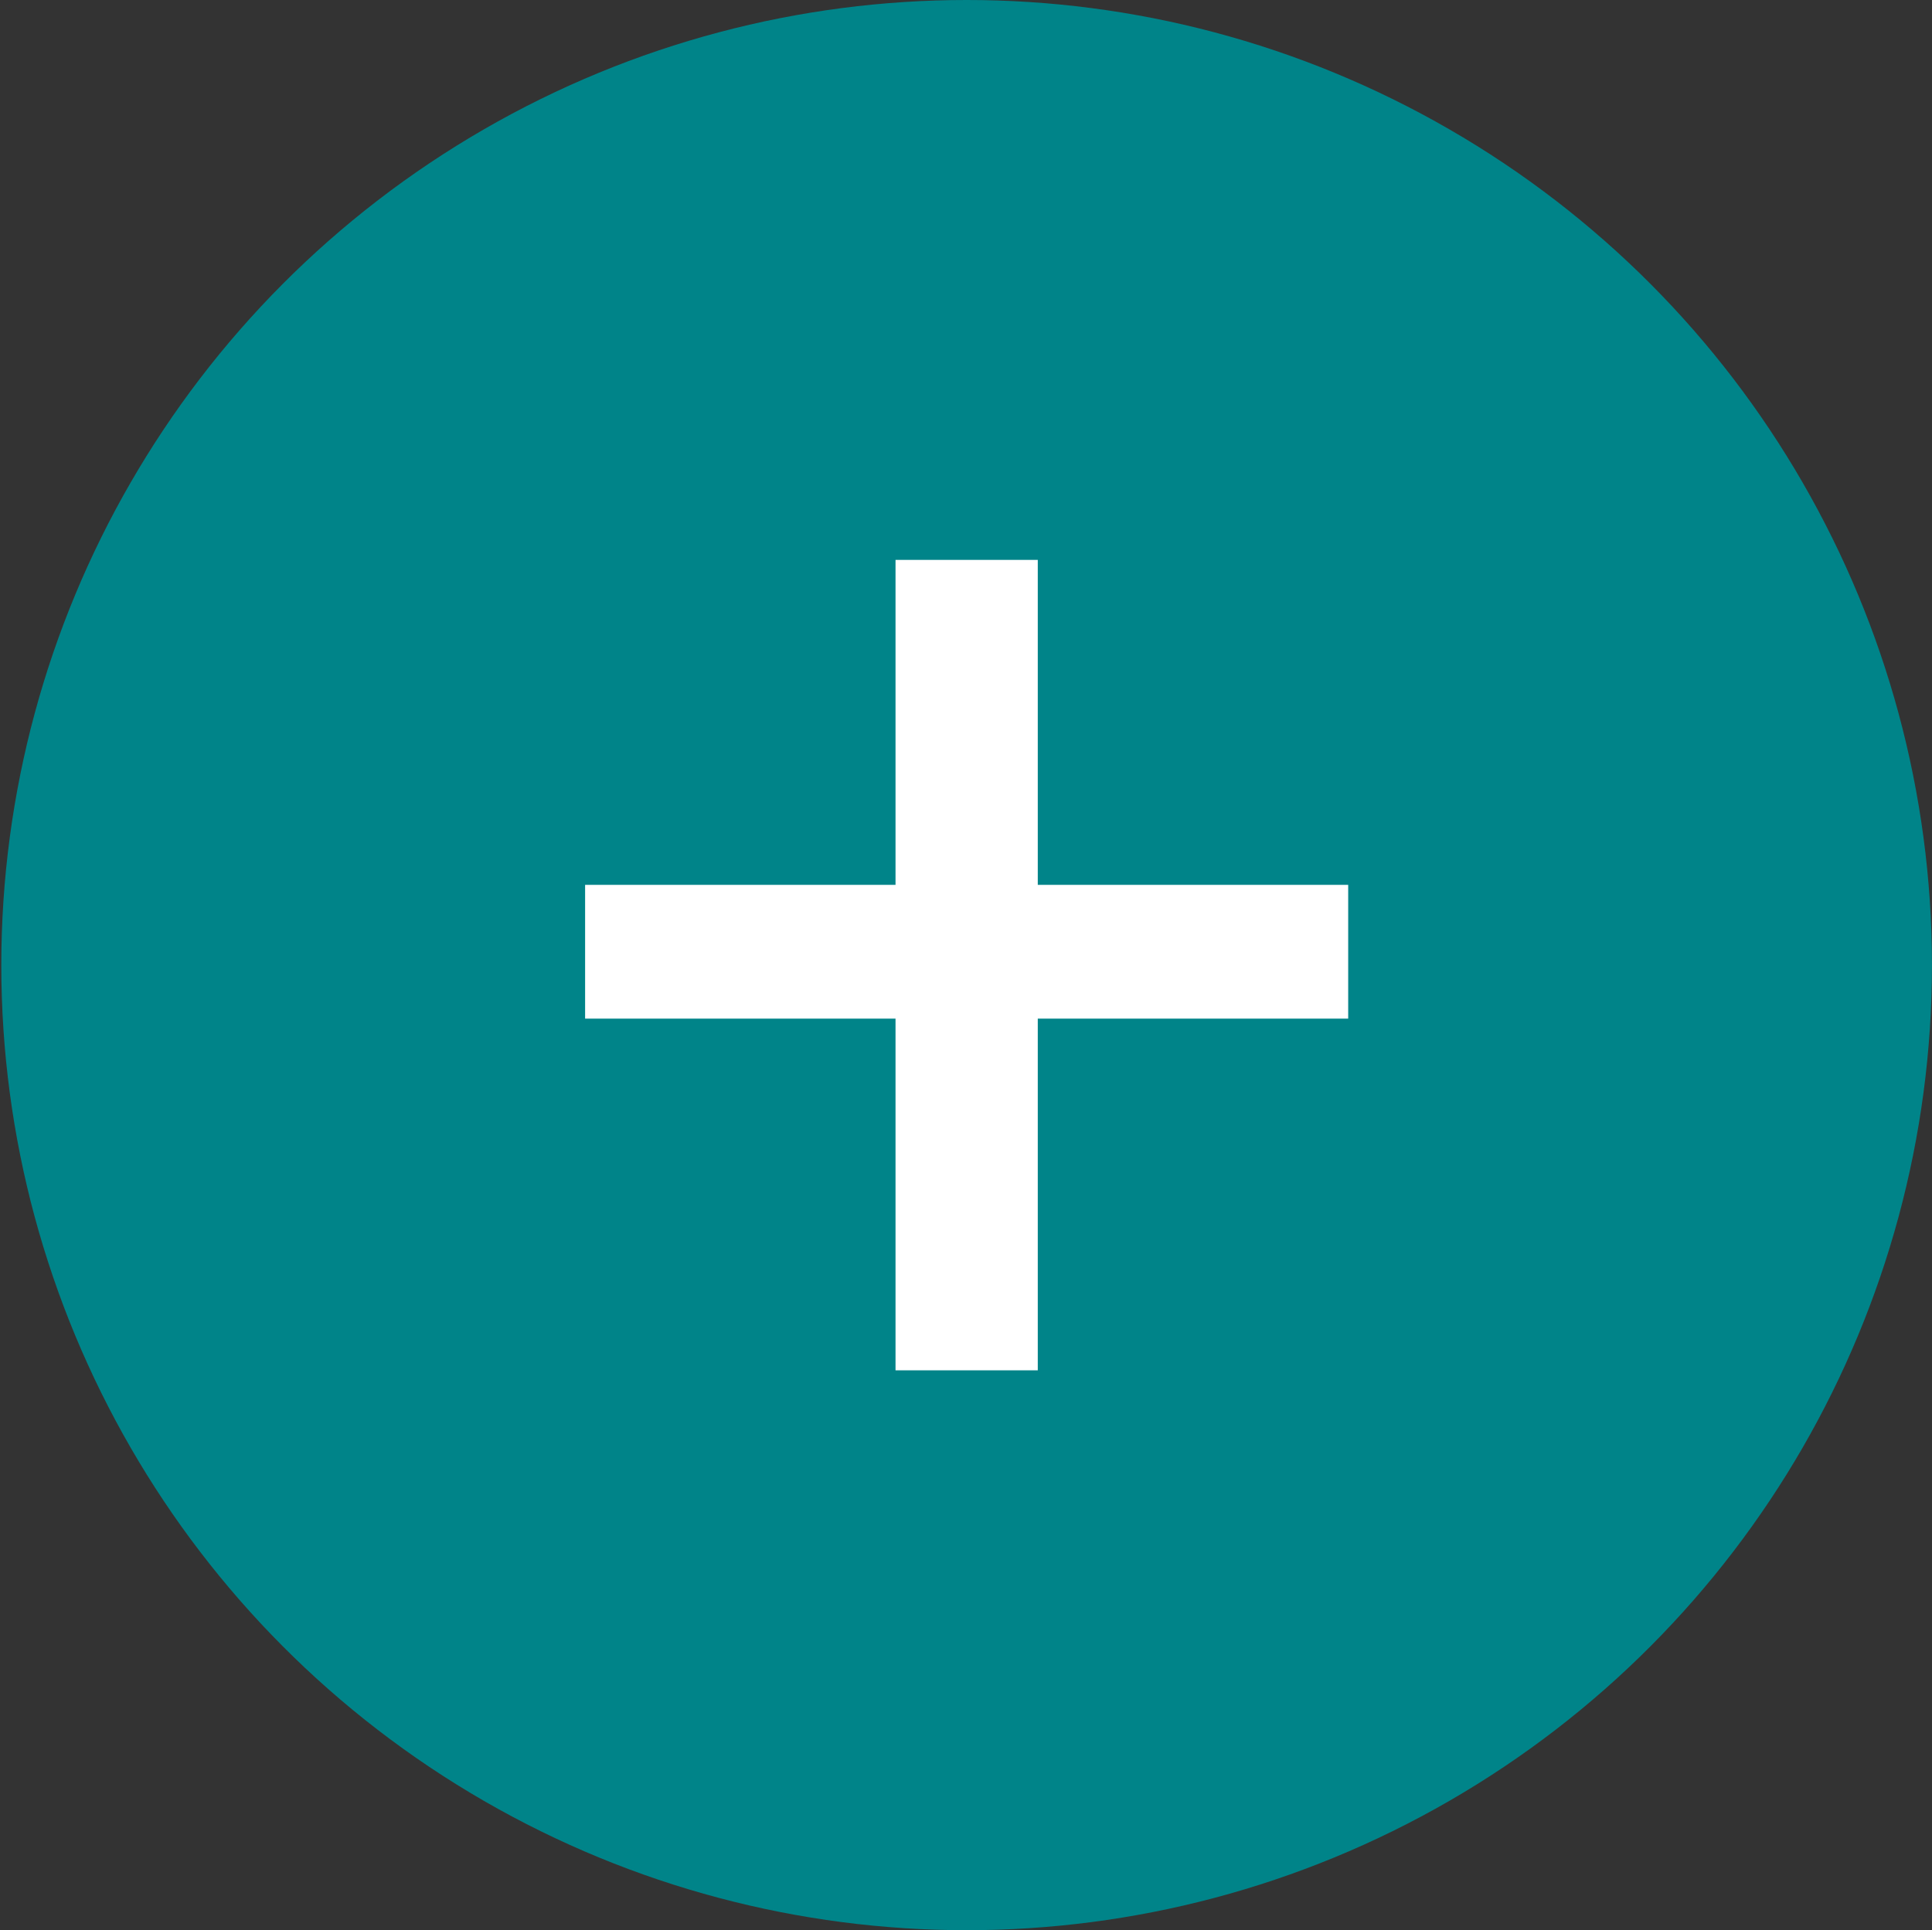
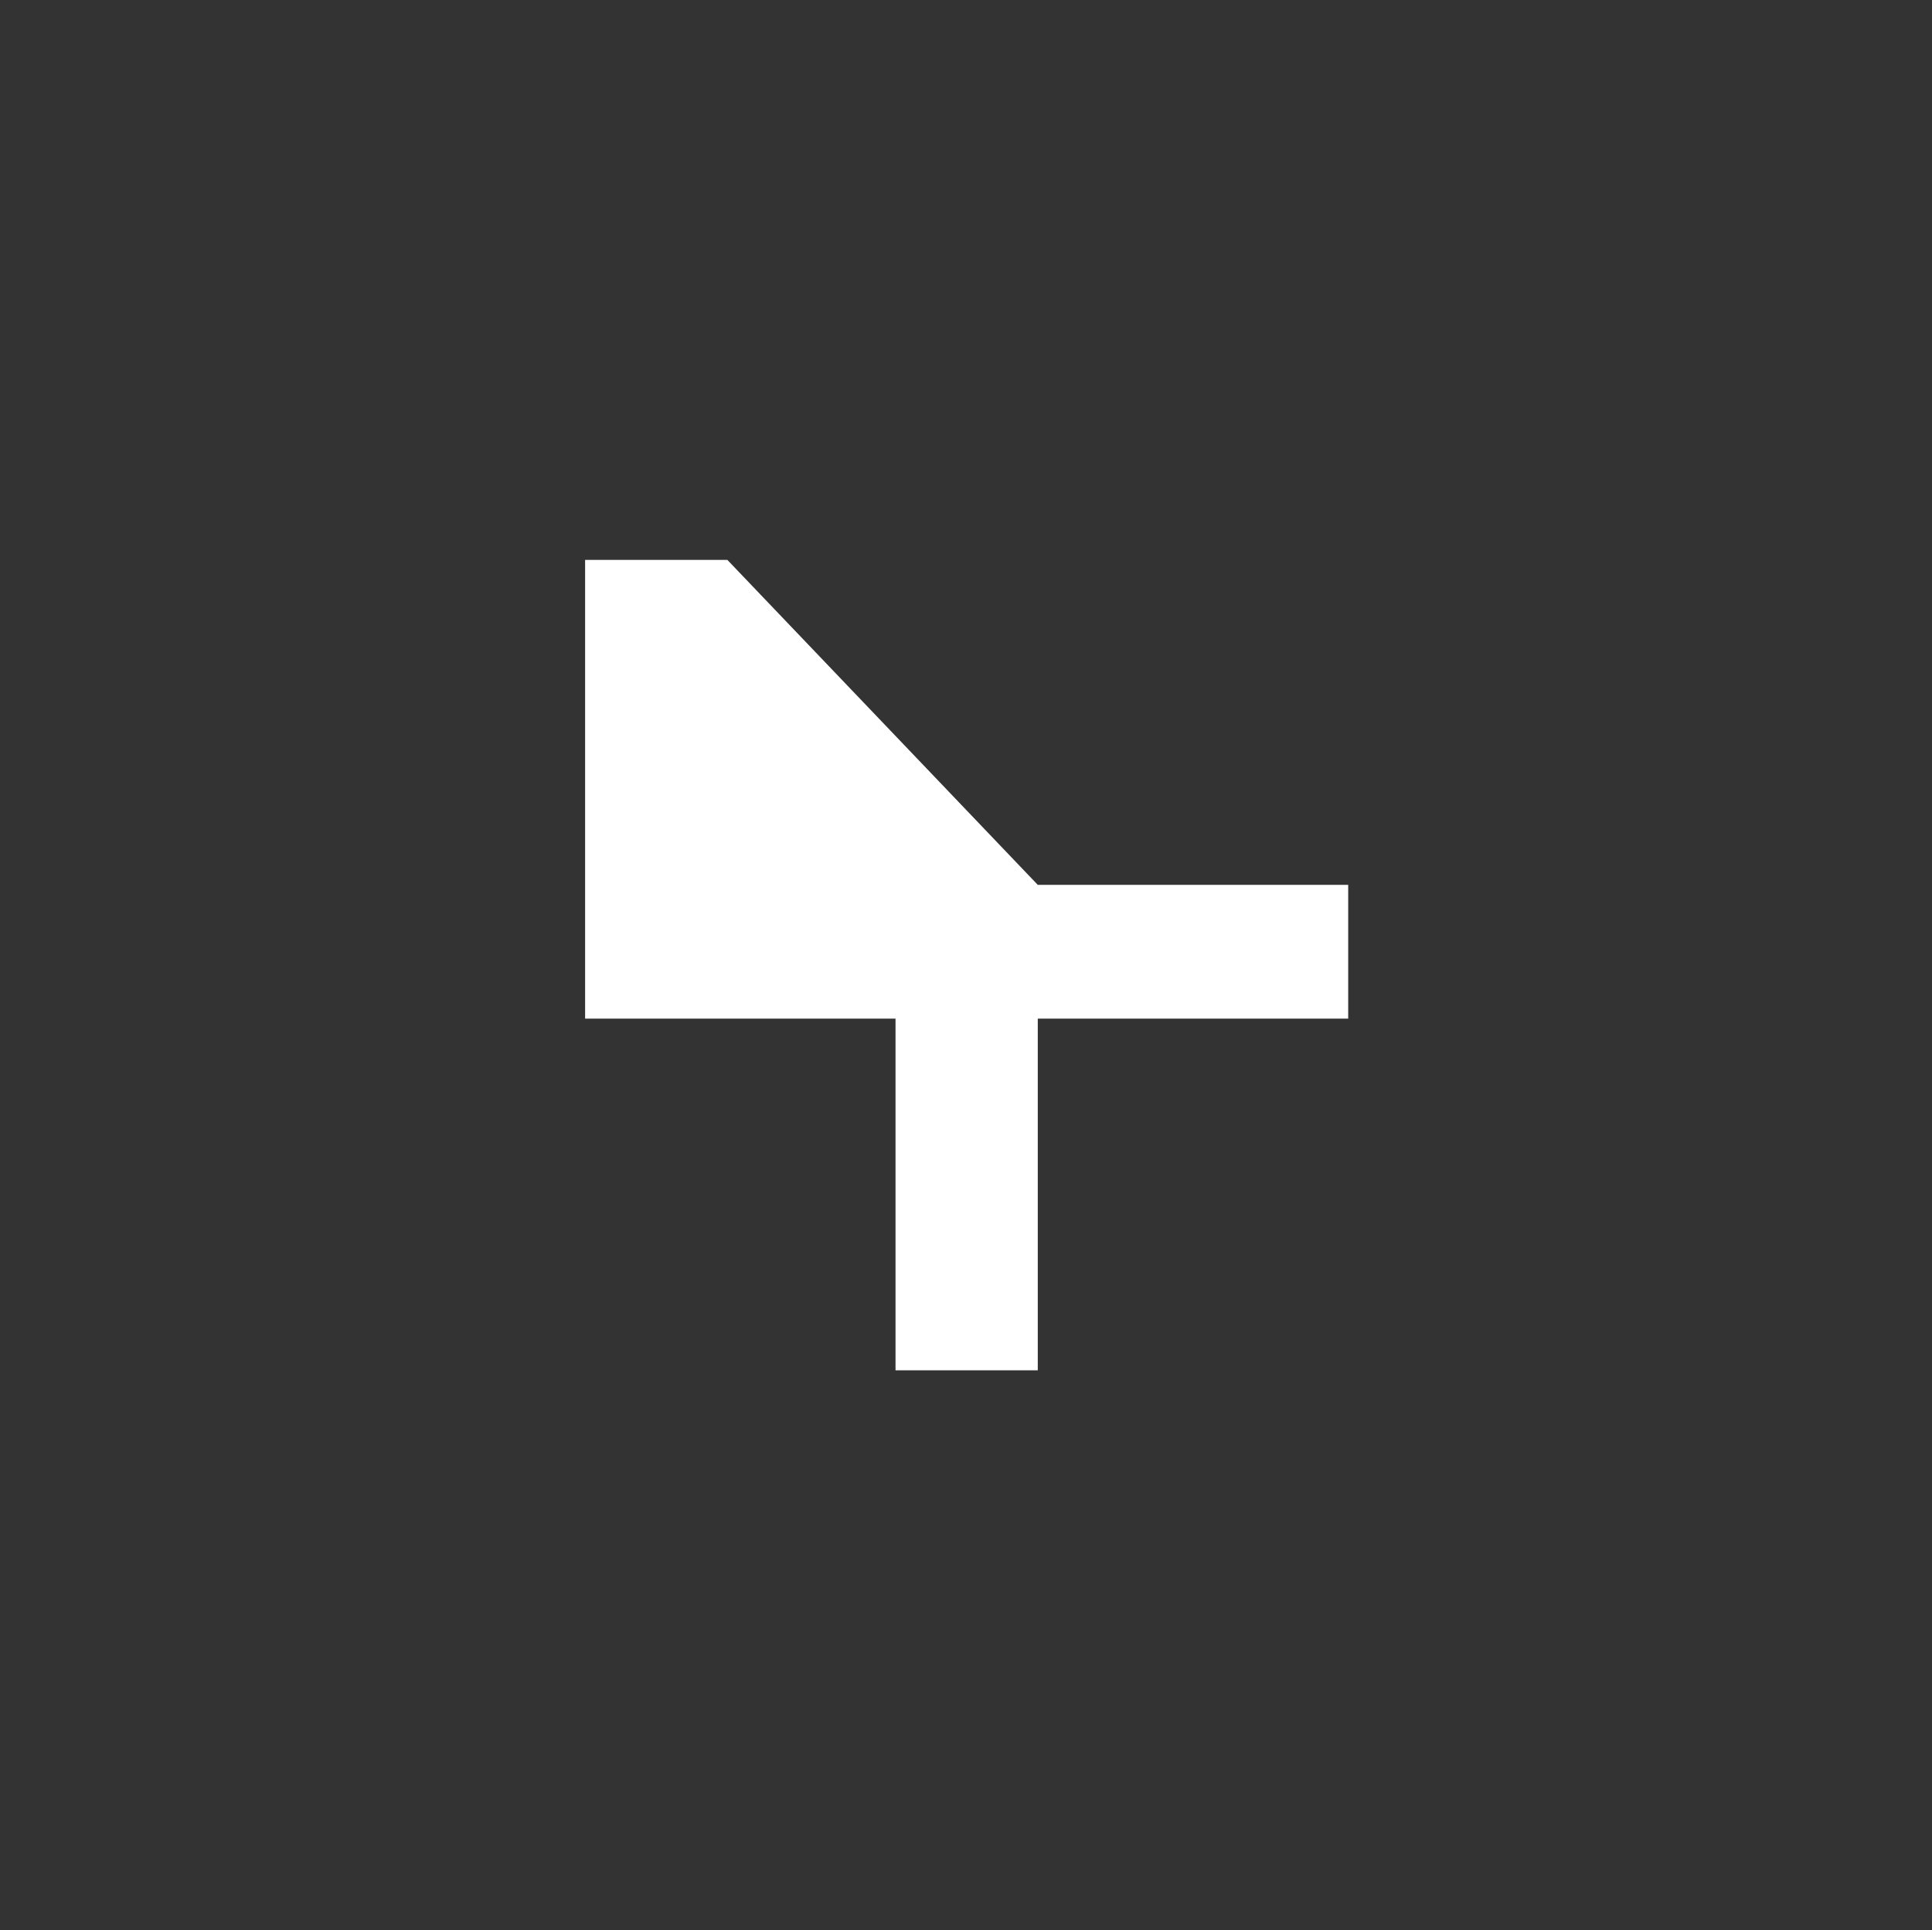
<svg xmlns="http://www.w3.org/2000/svg" id="_1" data-name="1" viewBox="0 0 48.988 48.955">
  <rect x="0" y="0" width="48.988" height="48.955" fill="#333333" stroke="none" />
  <title>PlusGreenIcon</title>
-   <circle cx="24.51" cy="24.477" r="24.477" style="fill:#008489" />
-   <path d="M26.314,22.442h7.871v3.392H26.314v8.92H22.707v-8.92H14.836V22.442h7.871V14.2h3.607Z" style="fill:#fff" />
+   <path d="M26.314,22.442h7.871v3.392H26.314v8.92H22.707v-8.92H14.836V22.442V14.2h3.607Z" style="fill:#fff" />
</svg>